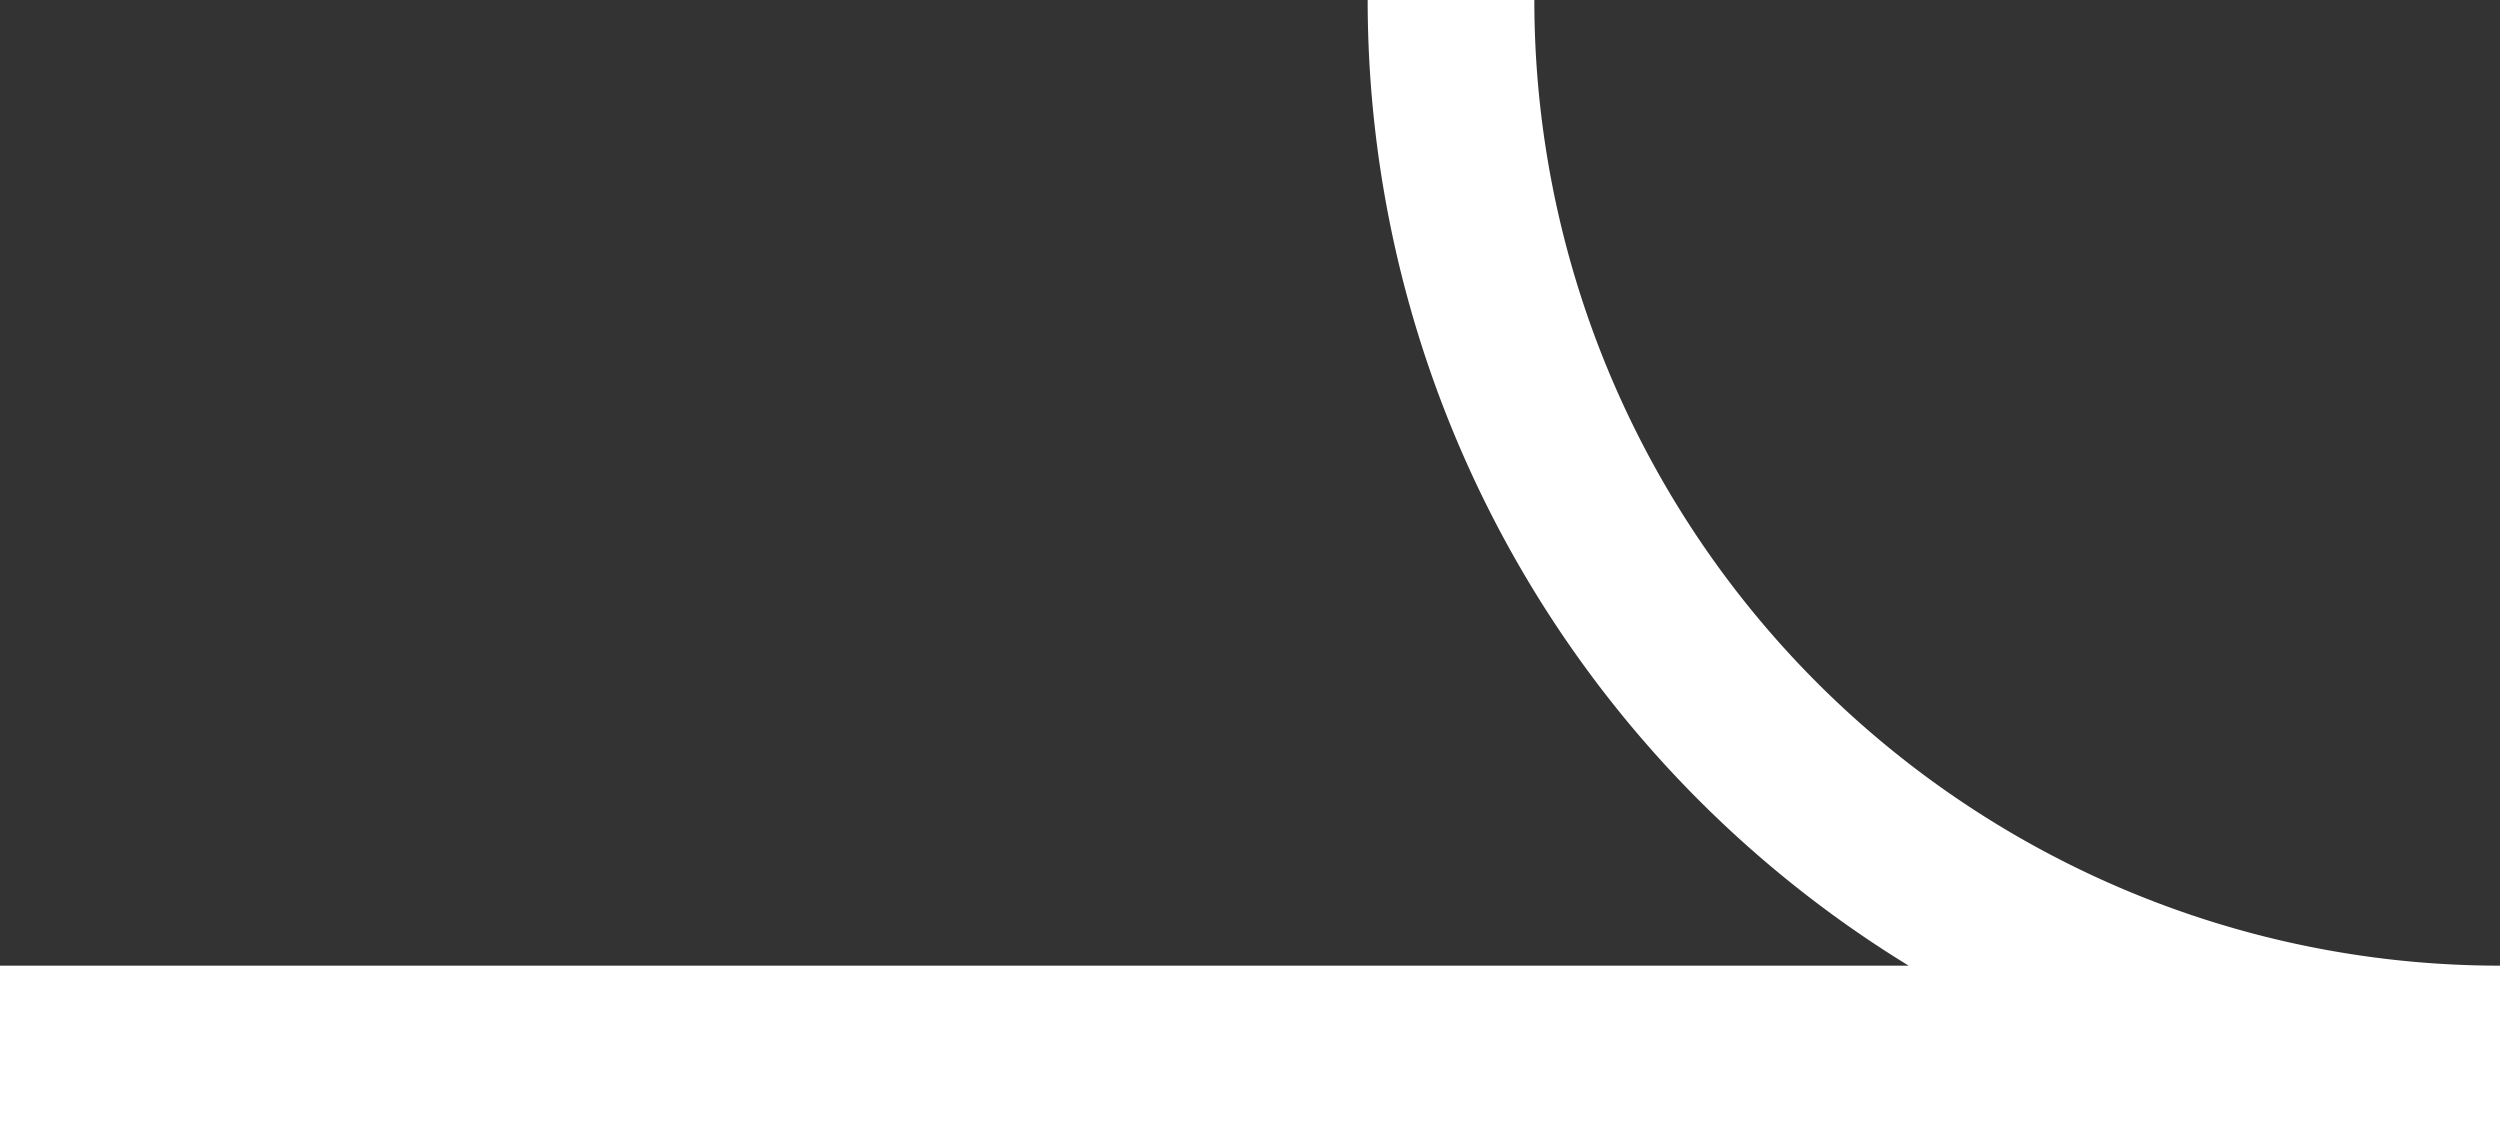
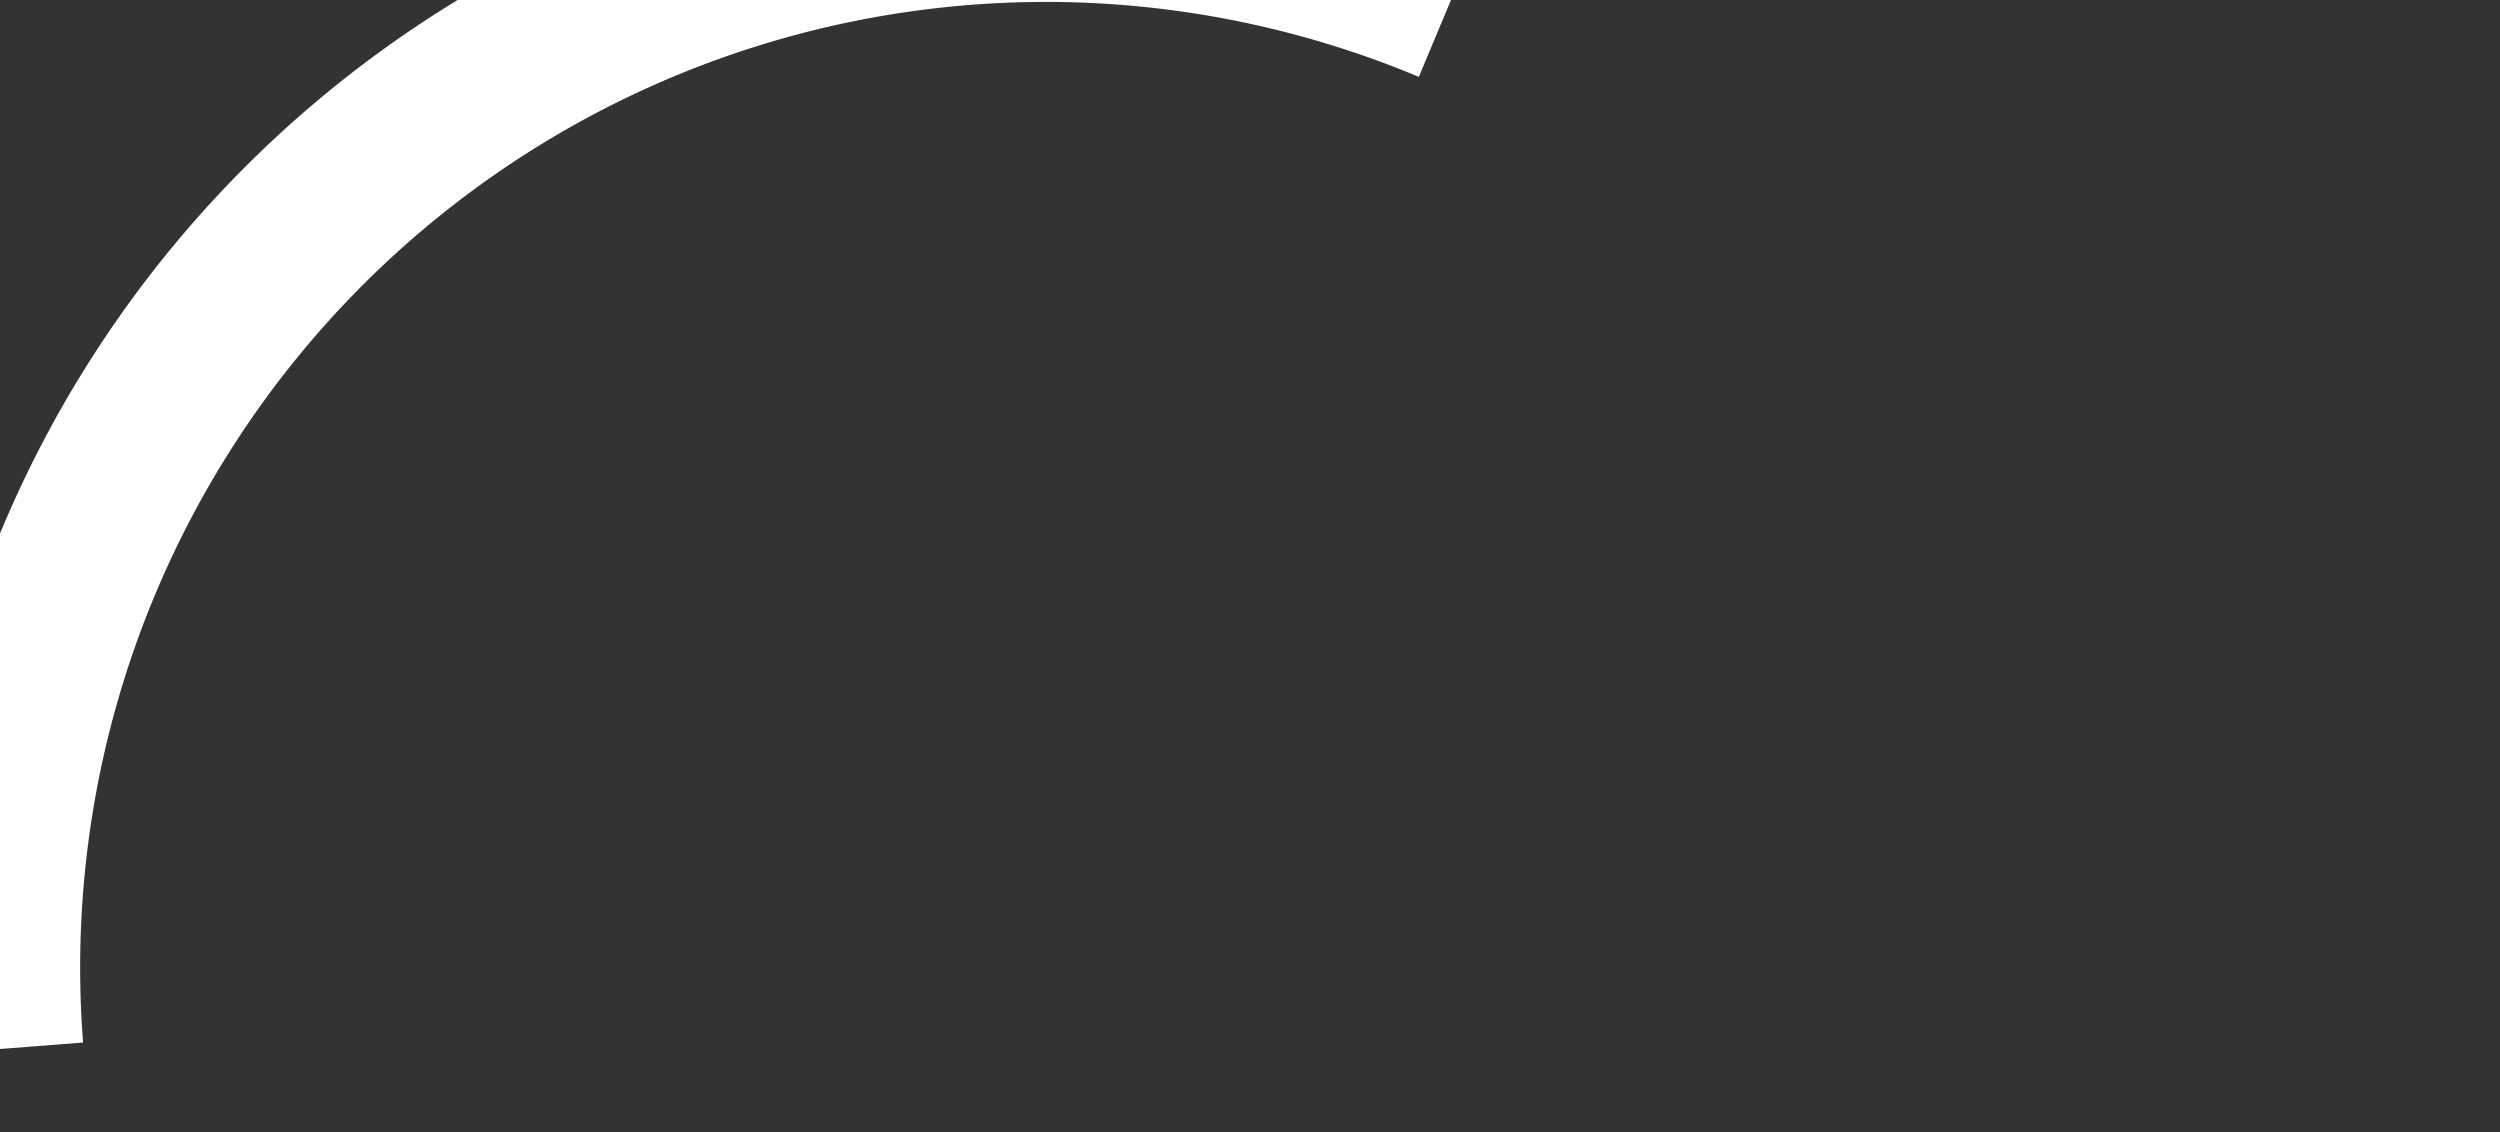
<svg xmlns="http://www.w3.org/2000/svg" width="30" height="13.588" viewBox="0 0 30 13.588">
  <rect x="0" y="0" width="30" height="13.588" fill="#333333" stroke="none" />
-   <path id="slide_arrow_right" d="M0,12.588H30A12.588,12.588,0,0,1,17.412,0" fill="none" stroke="#fff" stroke-width="2" />
+   <path id="slide_arrow_right" d="M0,12.588A12.588,12.588,0,0,1,17.412,0" fill="none" stroke="#fff" stroke-width="2" />
</svg>